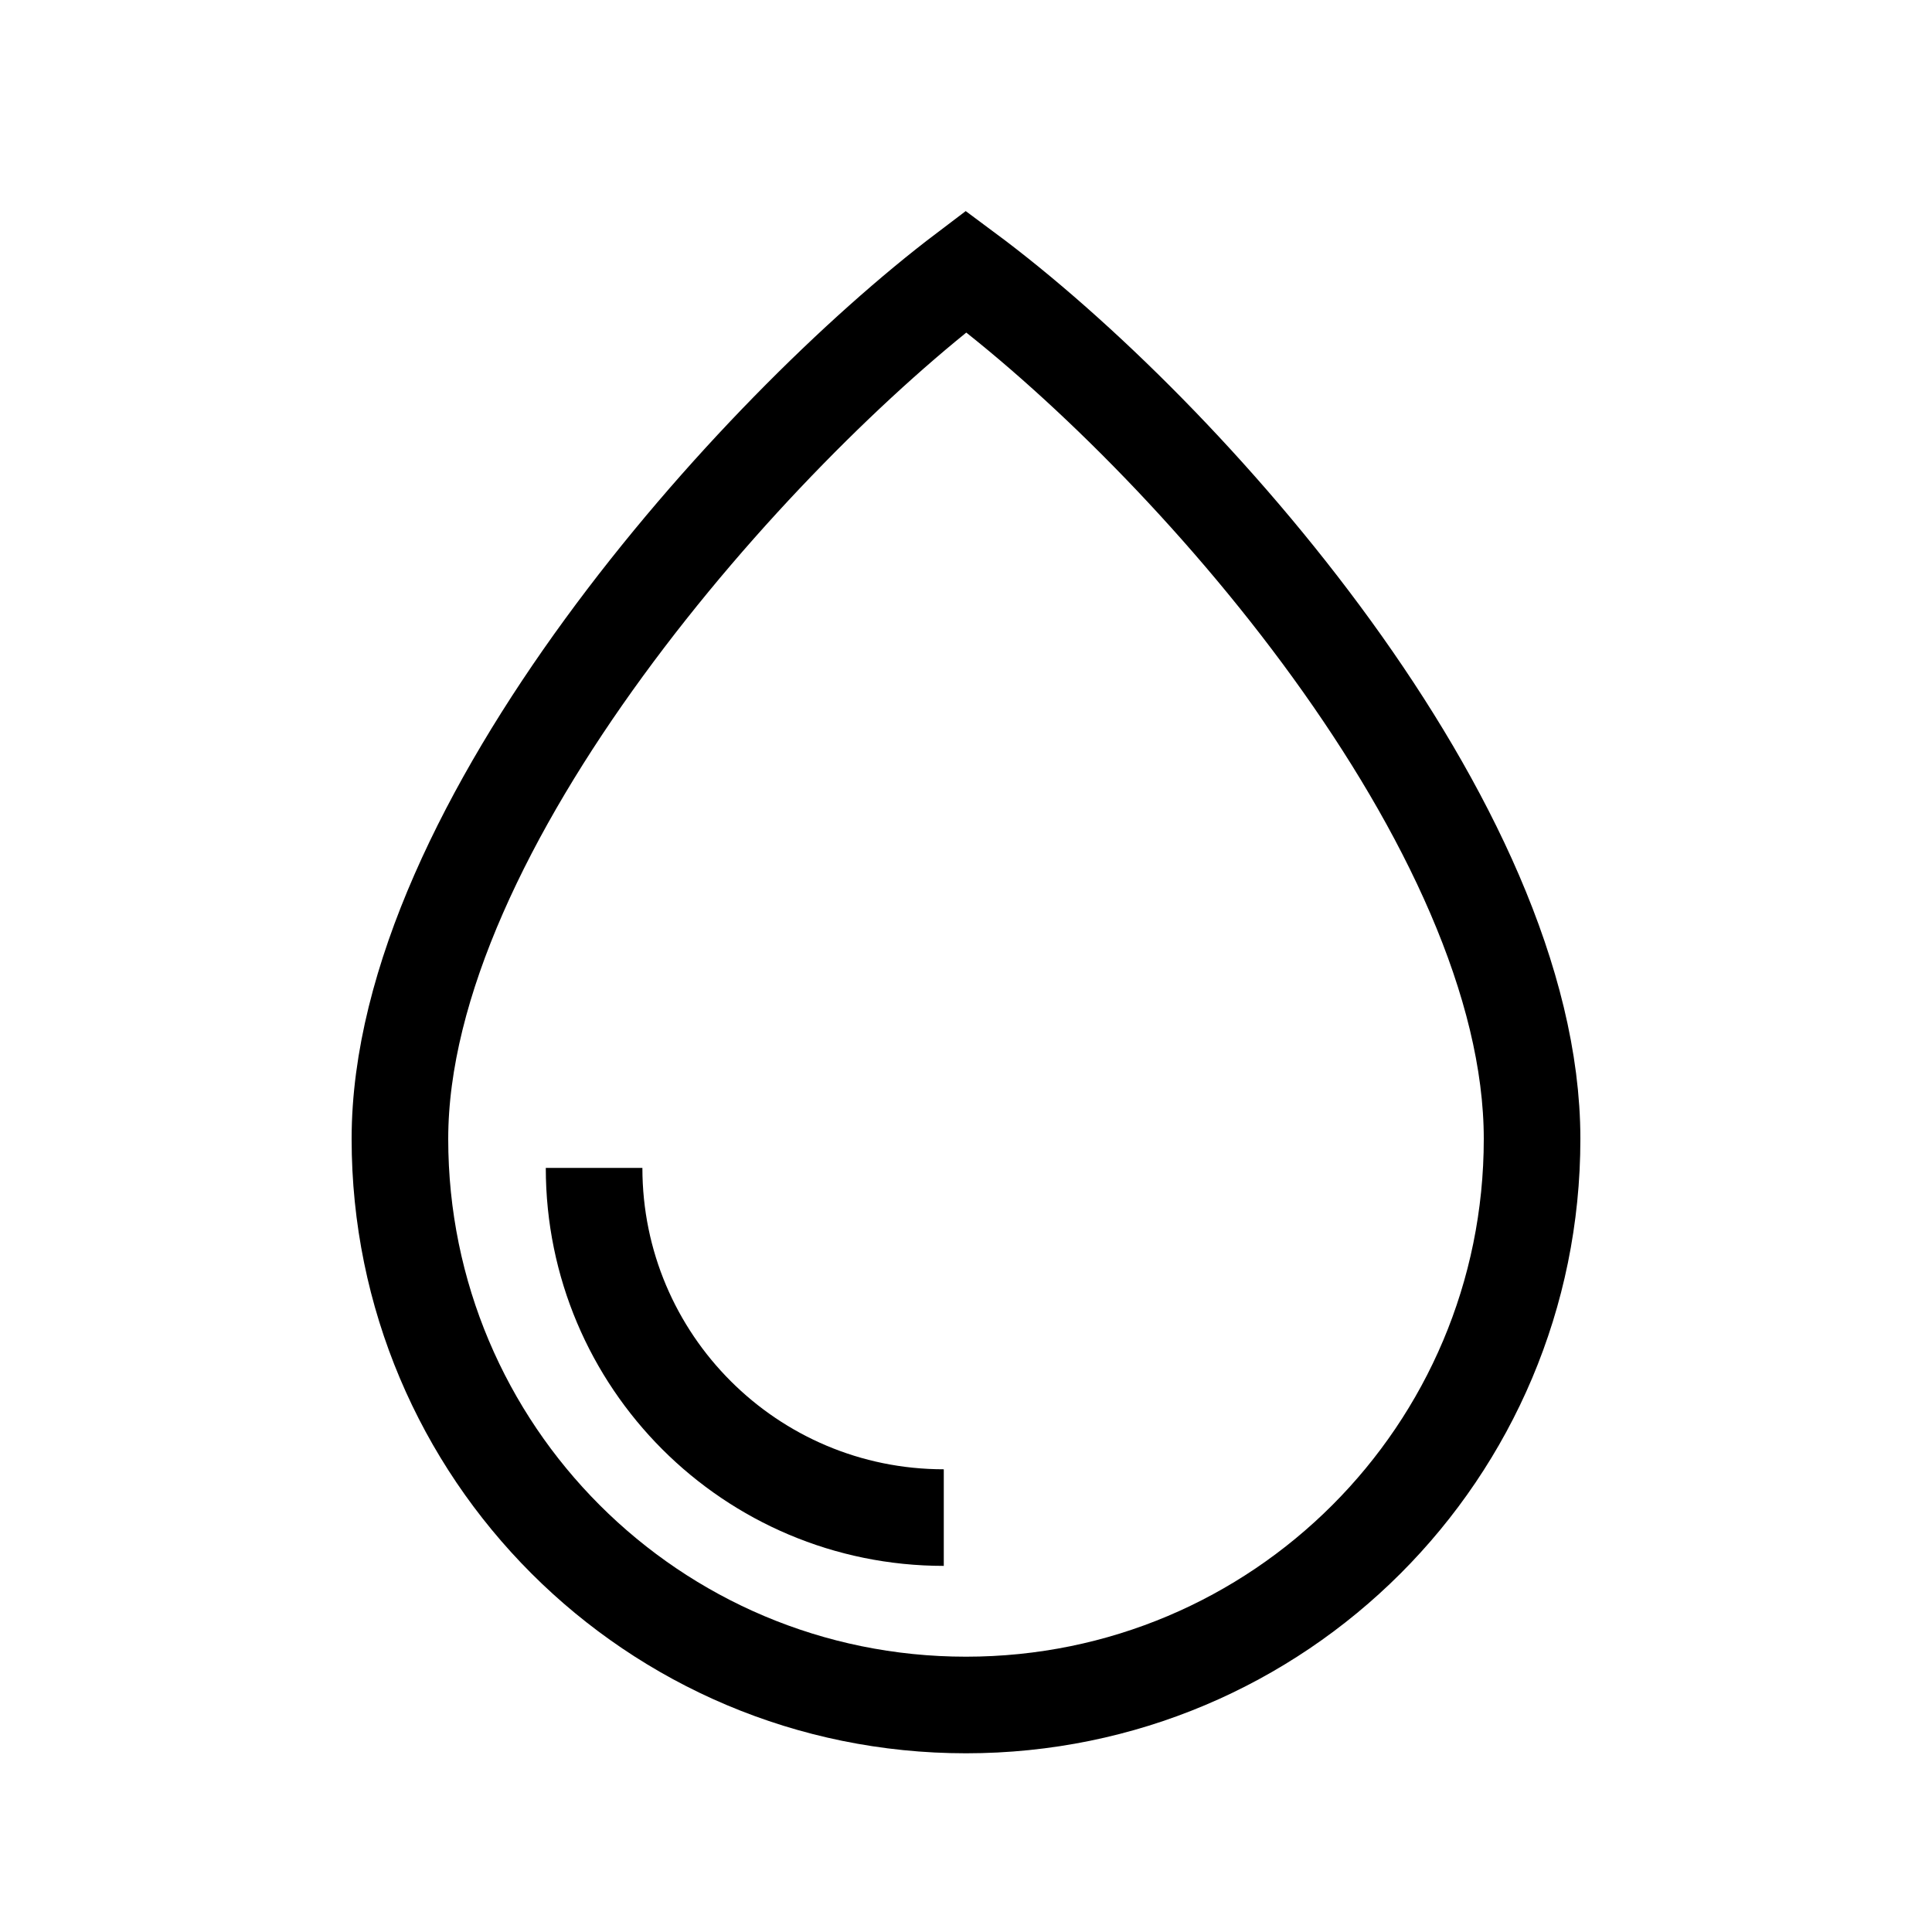
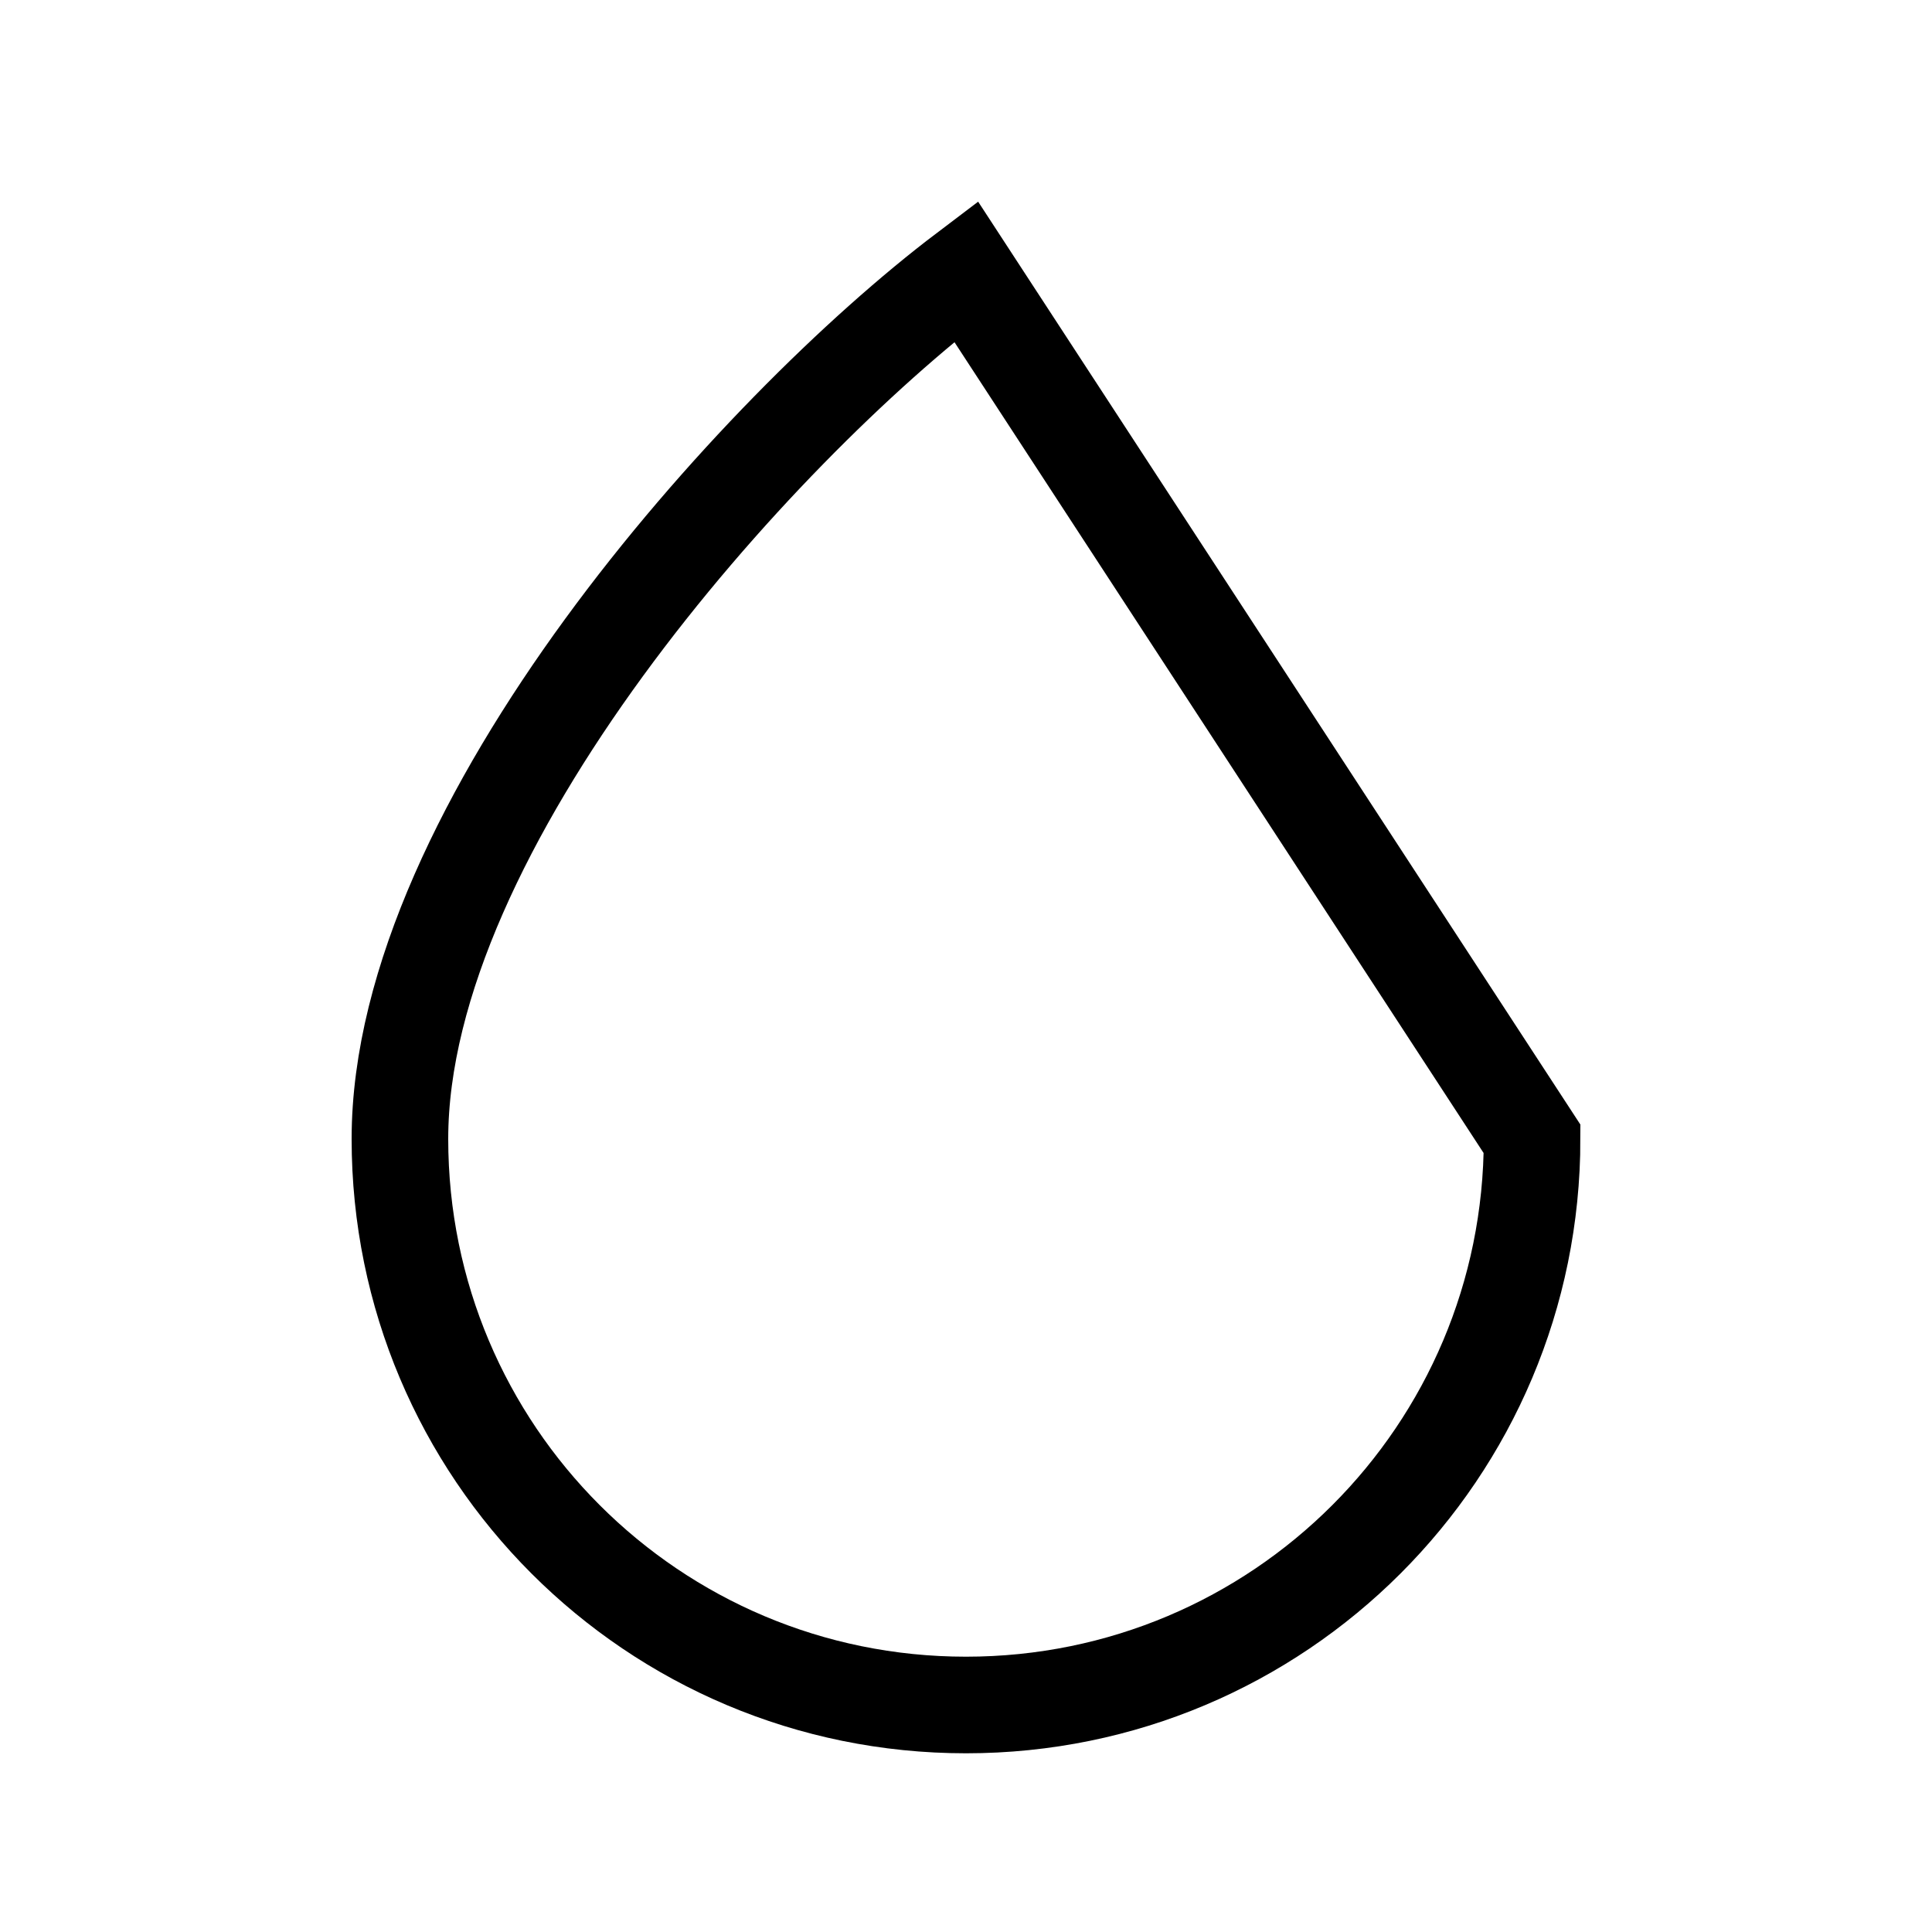
<svg xmlns="http://www.w3.org/2000/svg" id="Layer_1" data-name="Layer 1" viewBox="0 0 20 20">
  <defs>
    <style> .cls-1 { fill: none; stroke: #000; stroke-miterlimit: 10; } </style>
  </defs>
-   <path class="cls-1" d="m15.86,11.79c0,3.24-2.62,5.86-5.86,5.86s-5.86-2.62-5.86-5.86,3.68-7.33,5.86-8.98c2.29,1.7,5.86,5.74,5.86,8.98Z" />
-   <path class="cls-1" d="m9.77,15.71c-2,0-3.62-1.62-3.62-3.62" />
+   <path class="cls-1" d="m15.86,11.79c0,3.24-2.62,5.86-5.86,5.86s-5.86-2.62-5.86-5.86,3.68-7.33,5.86-8.98Z" />
</svg>